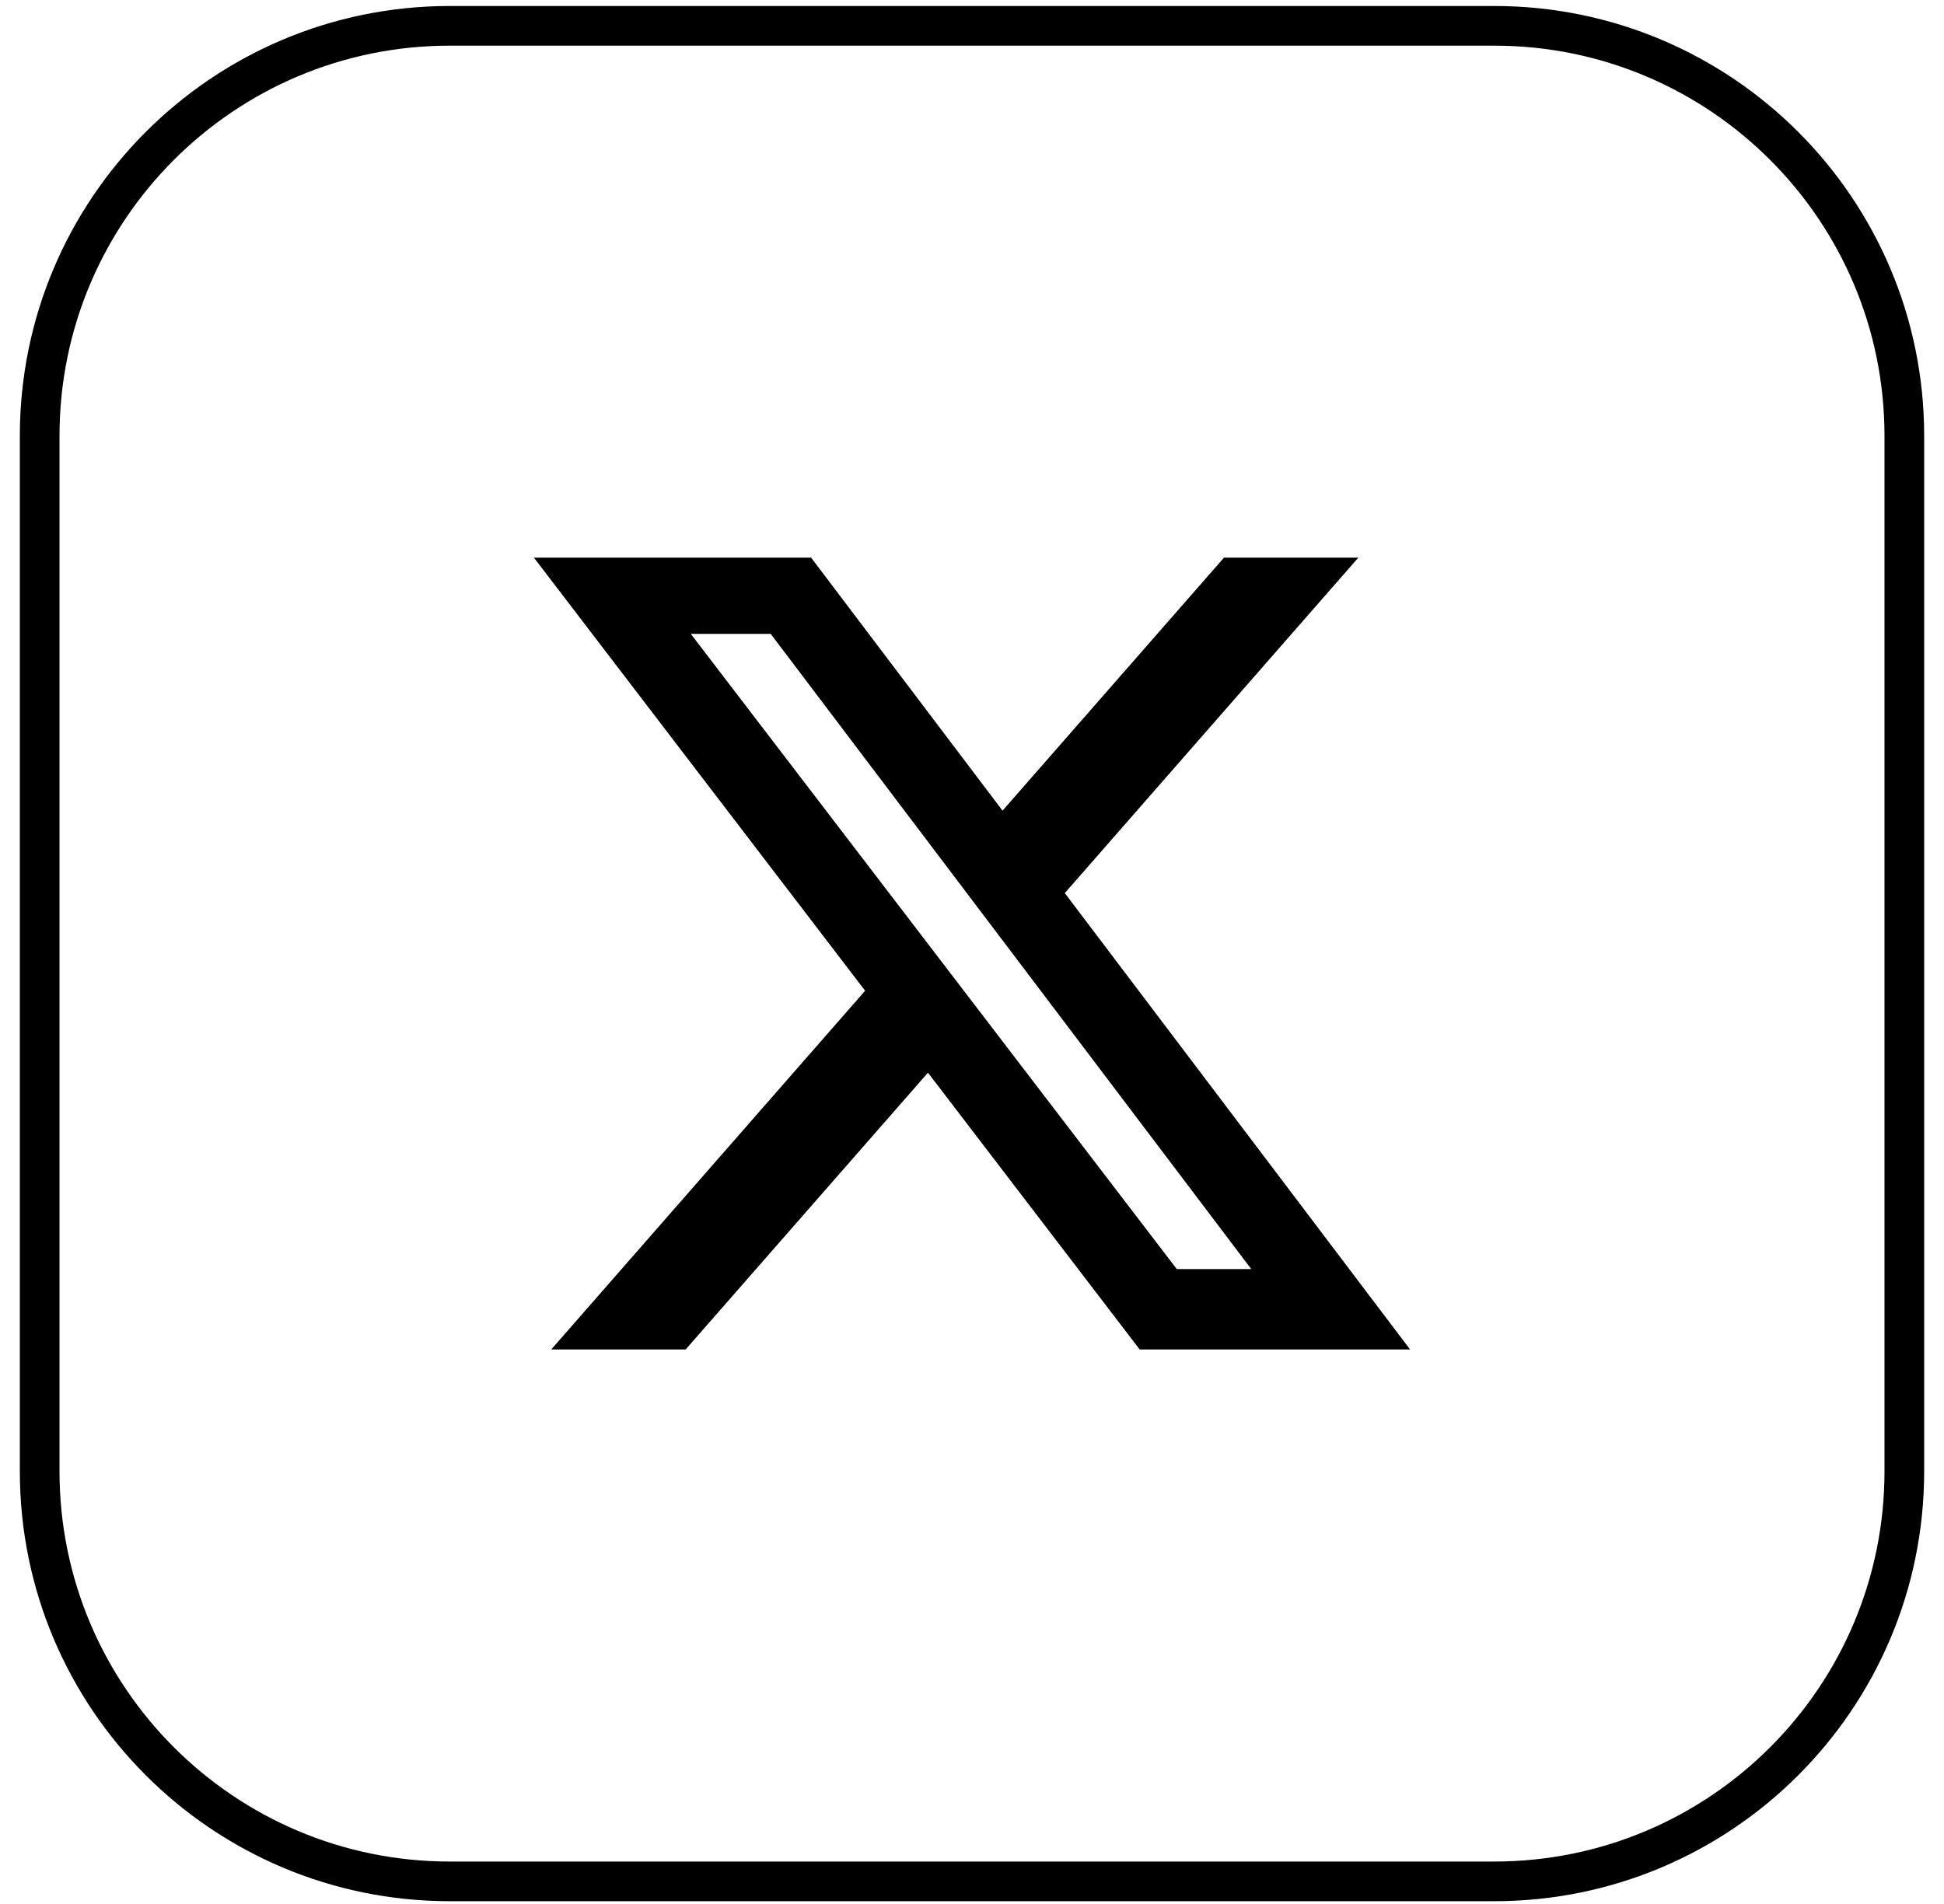
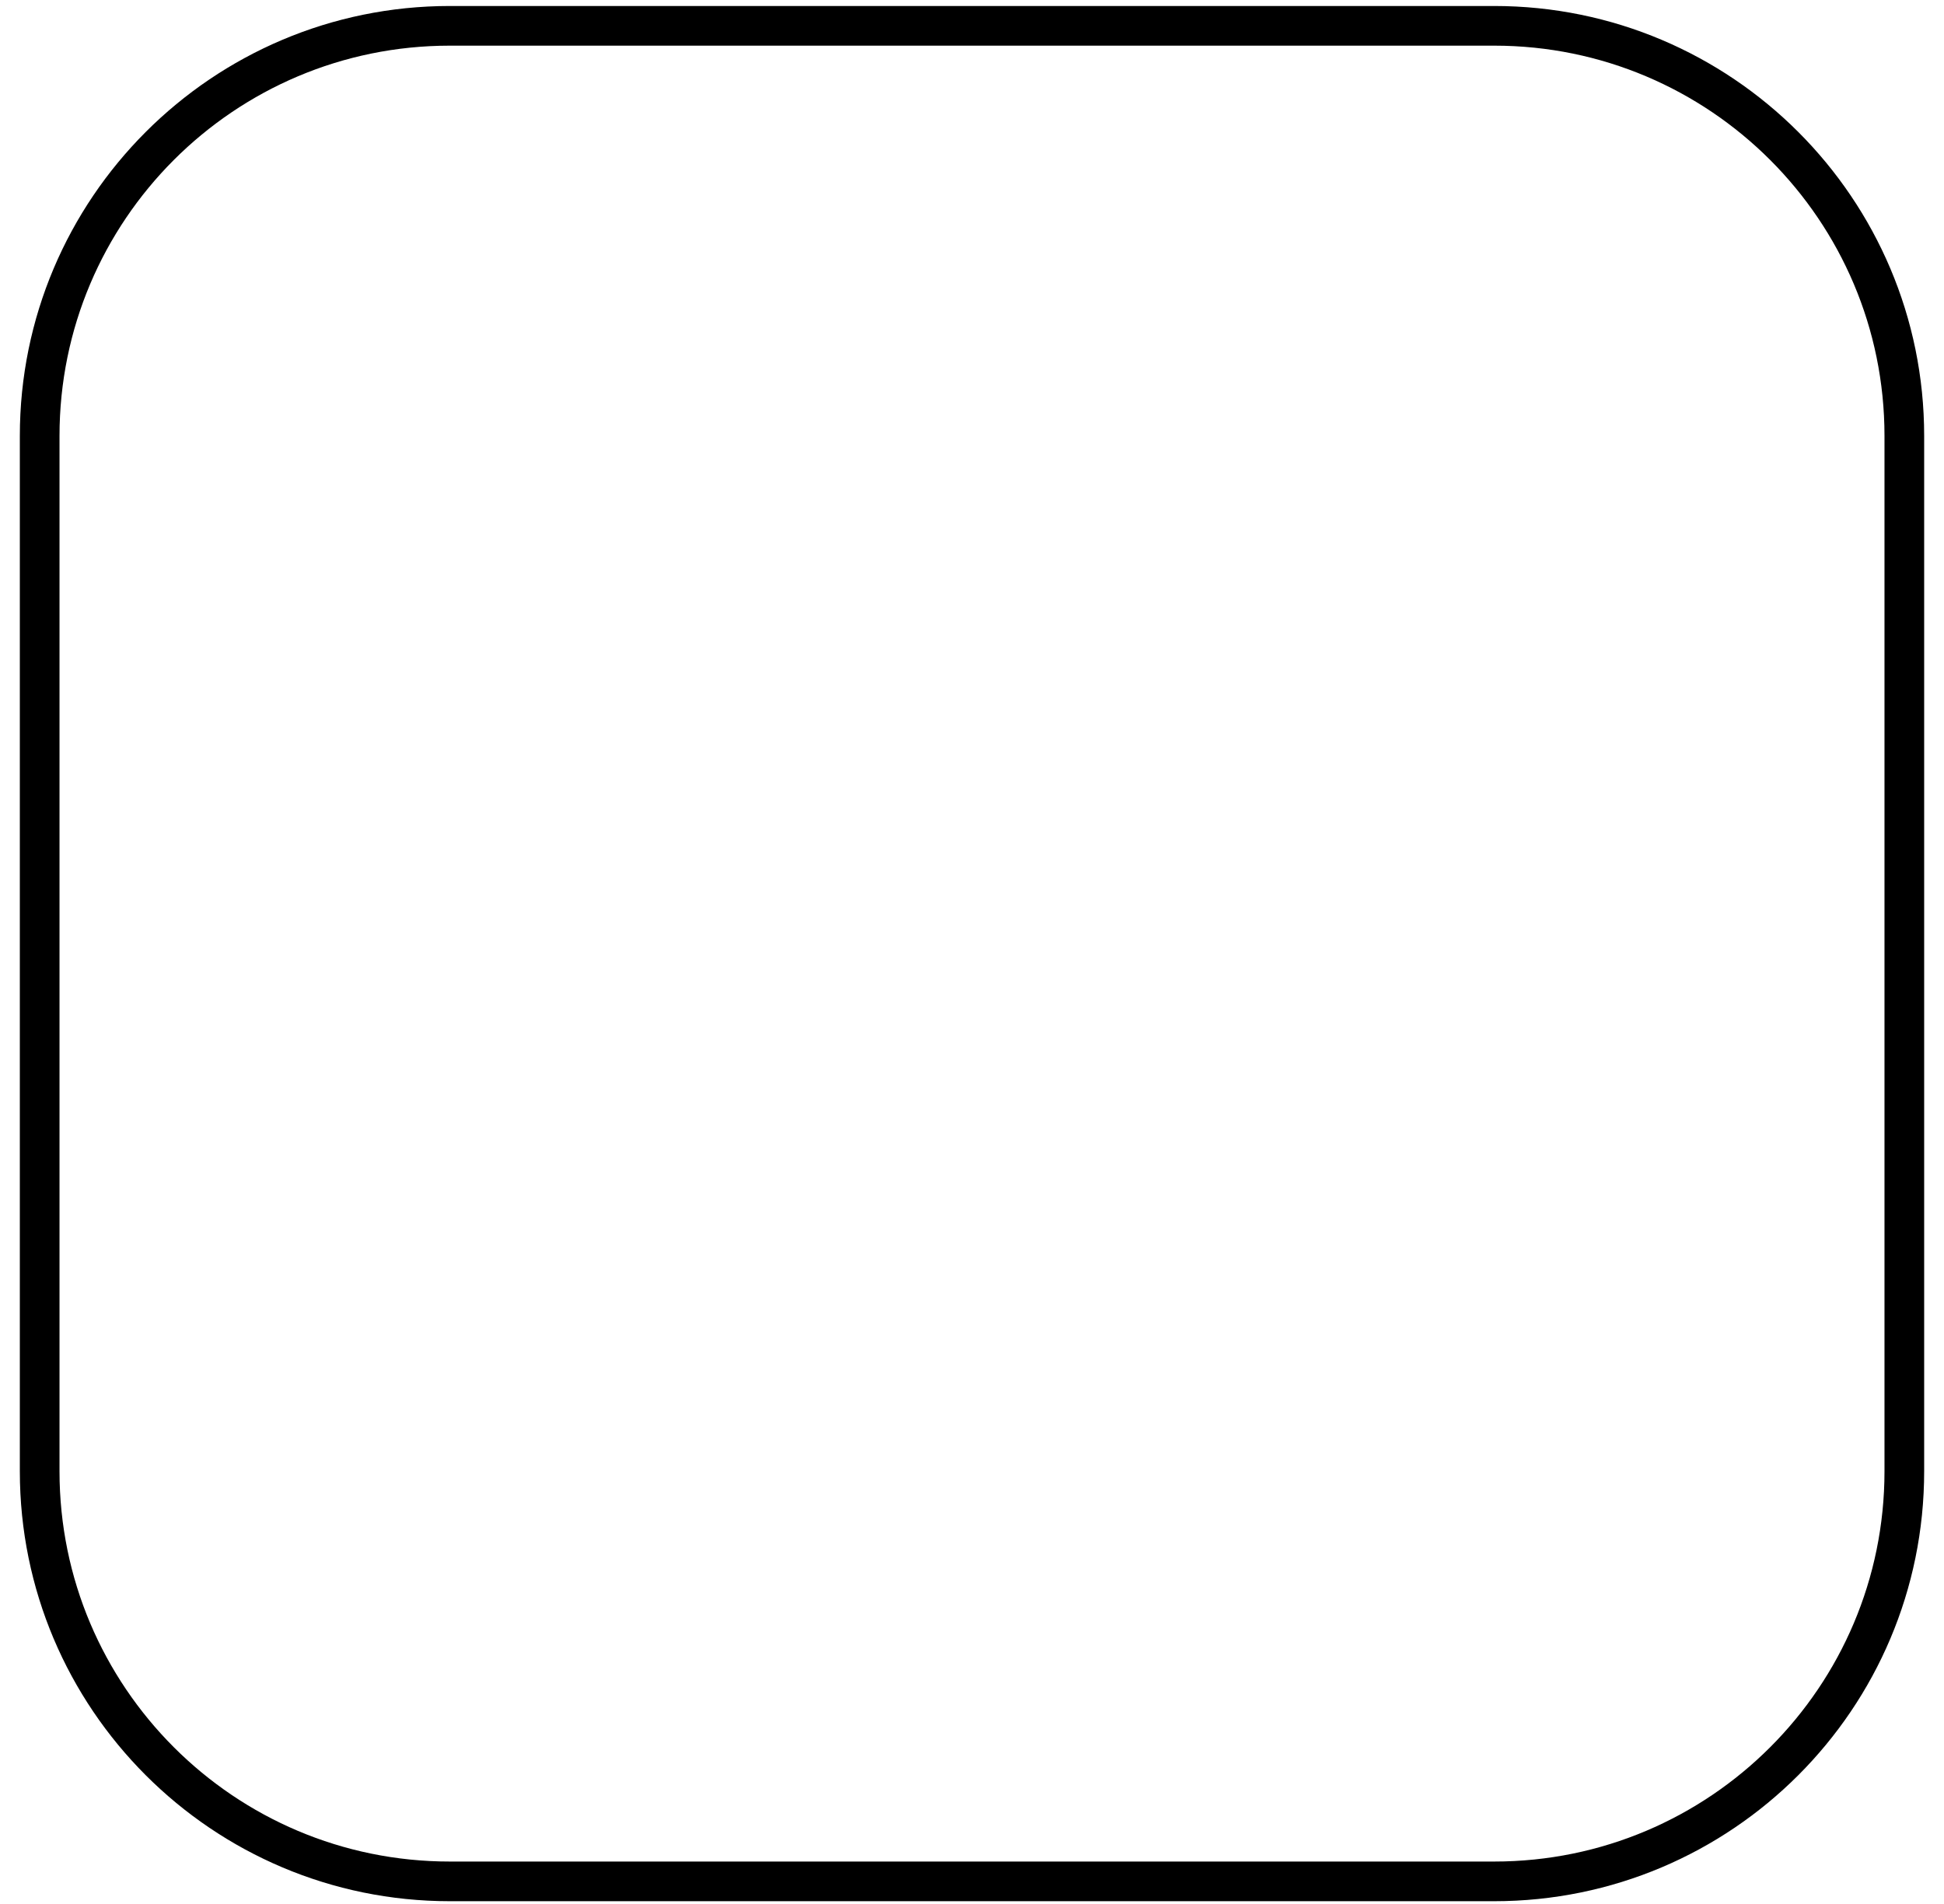
<svg xmlns="http://www.w3.org/2000/svg" width="49px" height="48px" viewBox="0 0 49 48" version="1.1">
  <title>x-social-media-logo-icon 1</title>
  <g id="Page-1" stroke="none" stroke-width="1" fill="none" fill-rule="evenodd">
    <g id="x-social-media-logo-icon-1" transform="translate(1, 0.651)">
      <path d="M10.338,0 L36.662,0 C42.371,0 47,4.629 47,10.338 L47,36.44 C47,42.15 42.371,46.779 36.662,46.779 L10.338,46.779 C4.629,46.779 0,42.15 0,36.44 L0,10.338 C0,4.629 4.629,0 10.338,0 Z" id="Path" stroke="#000000" />
-       <path d="M29.851,13.408 L33.237,13.408 L25.839,21.864 L34.542,33.37 L27.727,33.37 L22.39,26.392 L16.282,33.37 L12.894,33.37 L20.806,24.326 L12.458,13.408 L19.445,13.408 L24.27,19.786 L29.851,13.408 Z M28.662,31.343 L30.539,31.343 L18.426,15.329 L16.412,15.329 L28.662,31.343 Z" id="Shape" fill="#000000" fill-rule="nonzero" />
    </g>
  </g>
</svg>